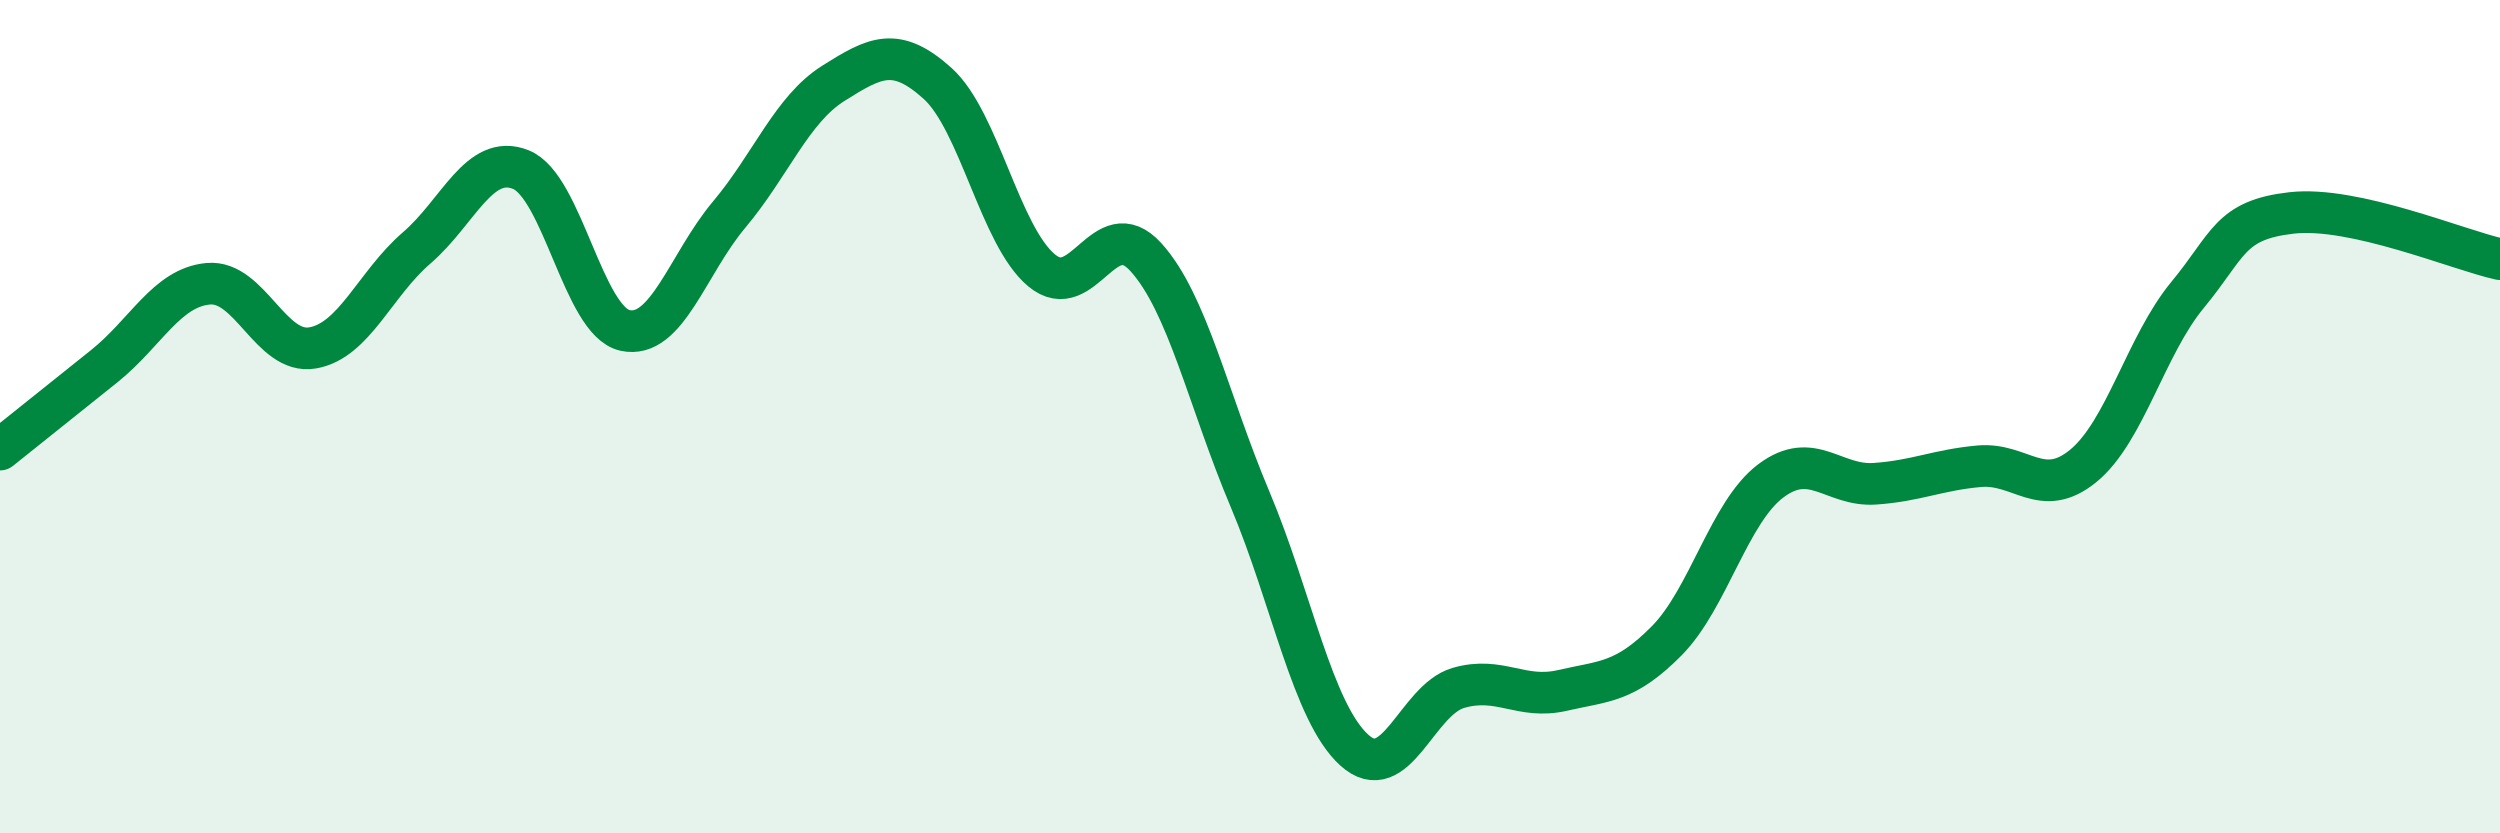
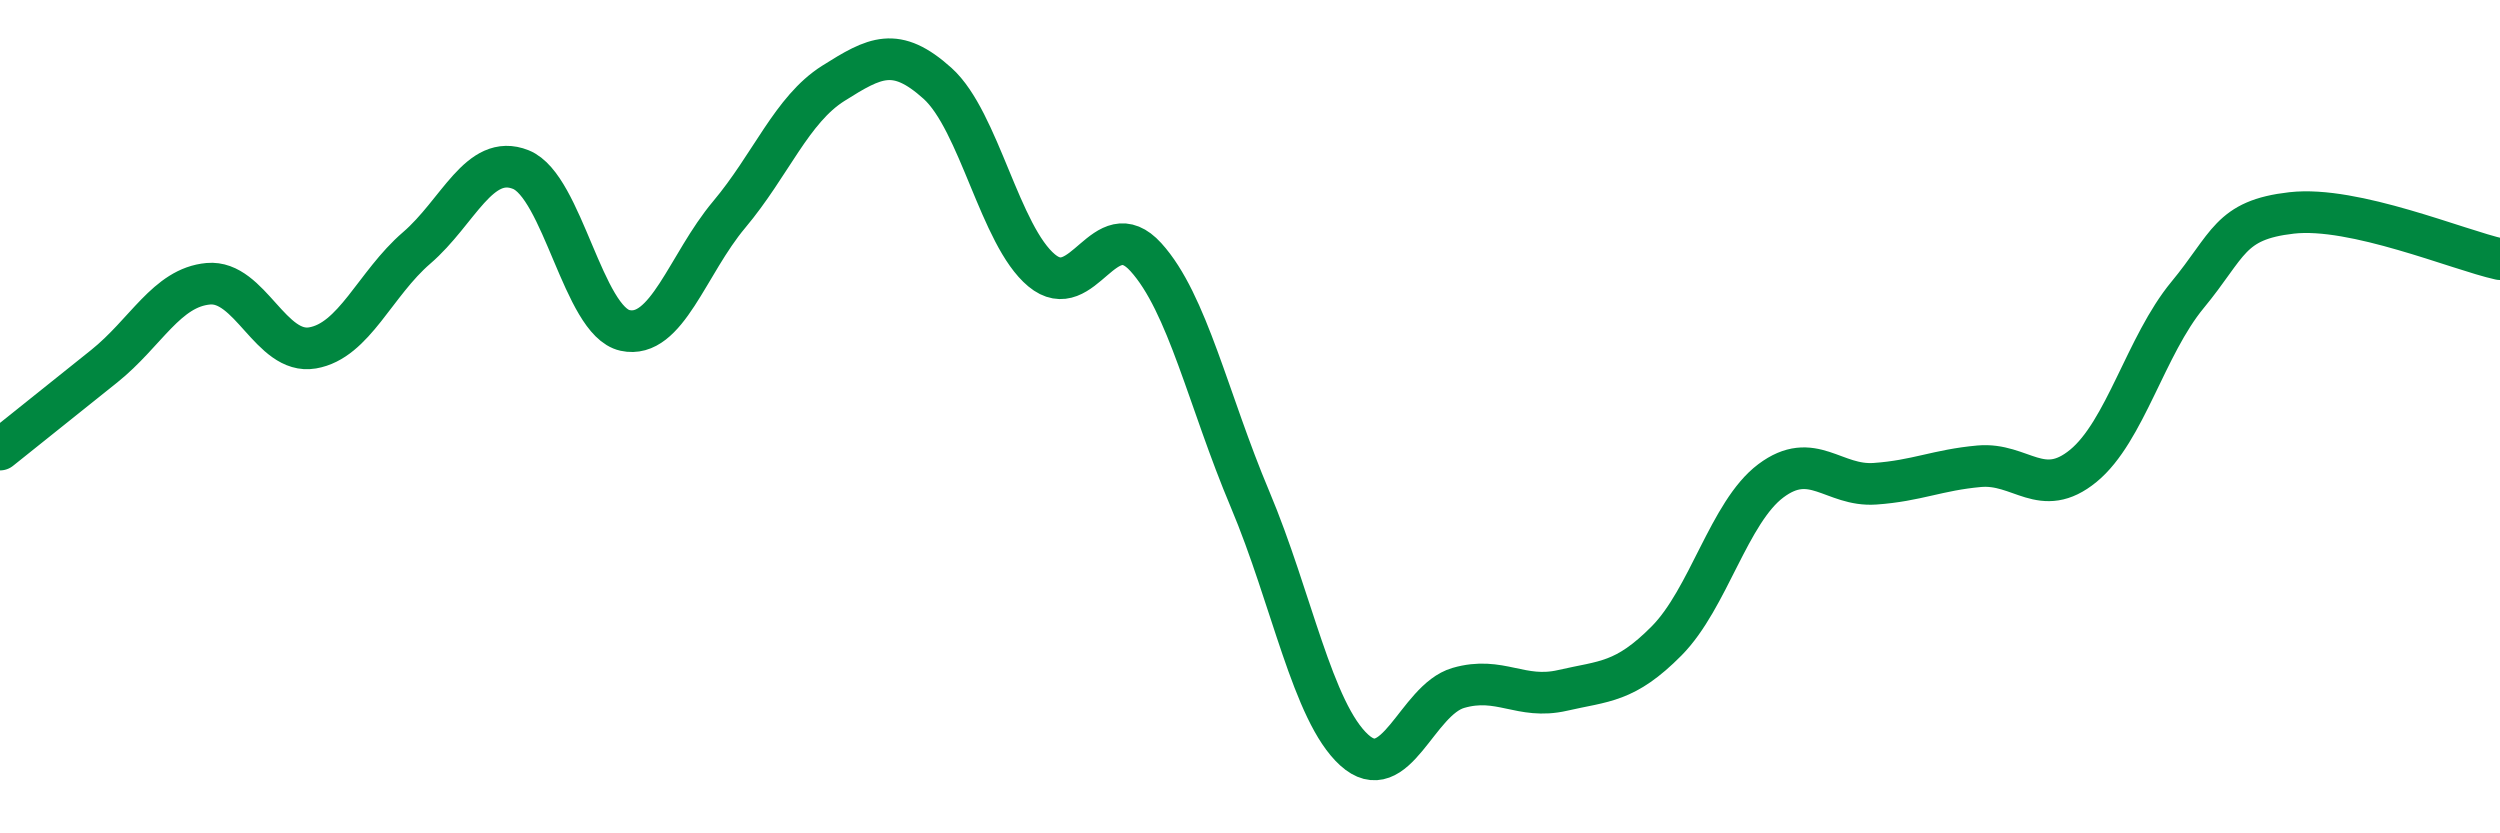
<svg xmlns="http://www.w3.org/2000/svg" width="60" height="20" viewBox="0 0 60 20">
-   <path d="M 0,10.79 C 0.5,10.39 1.5,9.59 2.5,8.79 C 3.5,7.99 4,6.9 5,6.81 C 6,6.72 6.5,8.52 7.5,8.35 C 8.5,8.18 9,6.81 10,5.95 C 11,5.09 11.5,3.67 12.5,4.07 C 13.5,4.47 14,7.71 15,7.93 C 16,8.15 16.5,6.34 17.5,5.15 C 18.5,3.96 19,2.63 20,2 C 21,1.37 21.5,1.1 22.5,2 C 23.5,2.9 24,5.66 25,6.49 C 26,7.32 26.5,5.07 27.5,6.17 C 28.5,7.27 29,9.61 30,11.98 C 31,14.35 31.5,17.09 32.5,18 C 33.5,18.91 34,16.8 35,16.51 C 36,16.22 36.5,16.8 37.5,16.57 C 38.5,16.34 39,16.39 40,15.38 C 41,14.37 41.5,12.29 42.5,11.54 C 43.5,10.79 44,11.68 45,11.61 C 46,11.54 46.5,11.28 47.5,11.19 C 48.5,11.1 49,12 50,11.18 C 51,10.36 51.5,8.29 52.5,7.08 C 53.5,5.87 53.5,5.28 55,5.11 C 56.5,4.94 59,6 60,6.22L60 20L0 20Z" fill="#008740" opacity="0.1" stroke-linecap="round" stroke-linejoin="round" />
  <path d="M 0,10.79 C 0.5,10.39 1.5,9.59 2.5,8.79 C 3.5,7.99 4,6.9 5,6.81 C 6,6.72 6.5,8.52 7.5,8.35 C 8.5,8.18 9,6.81 10,5.95 C 11,5.09 11.5,3.67 12.5,4.07 C 13.5,4.47 14,7.71 15,7.93 C 16,8.15 16.5,6.34 17.5,5.15 C 18.5,3.96 19,2.63 20,2 C 21,1.37 21.5,1.1 22.5,2 C 23.5,2.9 24,5.66 25,6.49 C 26,7.32 26.5,5.07 27.5,6.17 C 28.5,7.27 29,9.61 30,11.98 C 31,14.35 31.5,17.09 32.5,18 C 33.5,18.91 34,16.8 35,16.51 C 36,16.22 36.5,16.8 37.5,16.57 C 38.5,16.34 39,16.39 40,15.38 C 41,14.37 41.5,12.29 42.5,11.54 C 43.5,10.79 44,11.68 45,11.61 C 46,11.54 46.5,11.28 47.5,11.19 C 48.5,11.1 49,12 50,11.18 C 51,10.36 51.5,8.29 52.5,7.08 C 53.5,5.87 53.5,5.28 55,5.11 C 56.5,4.94 59,6 60,6.22" stroke="#008740" stroke-width="1" fill="none" stroke-linecap="round" stroke-linejoin="round" />
</svg>